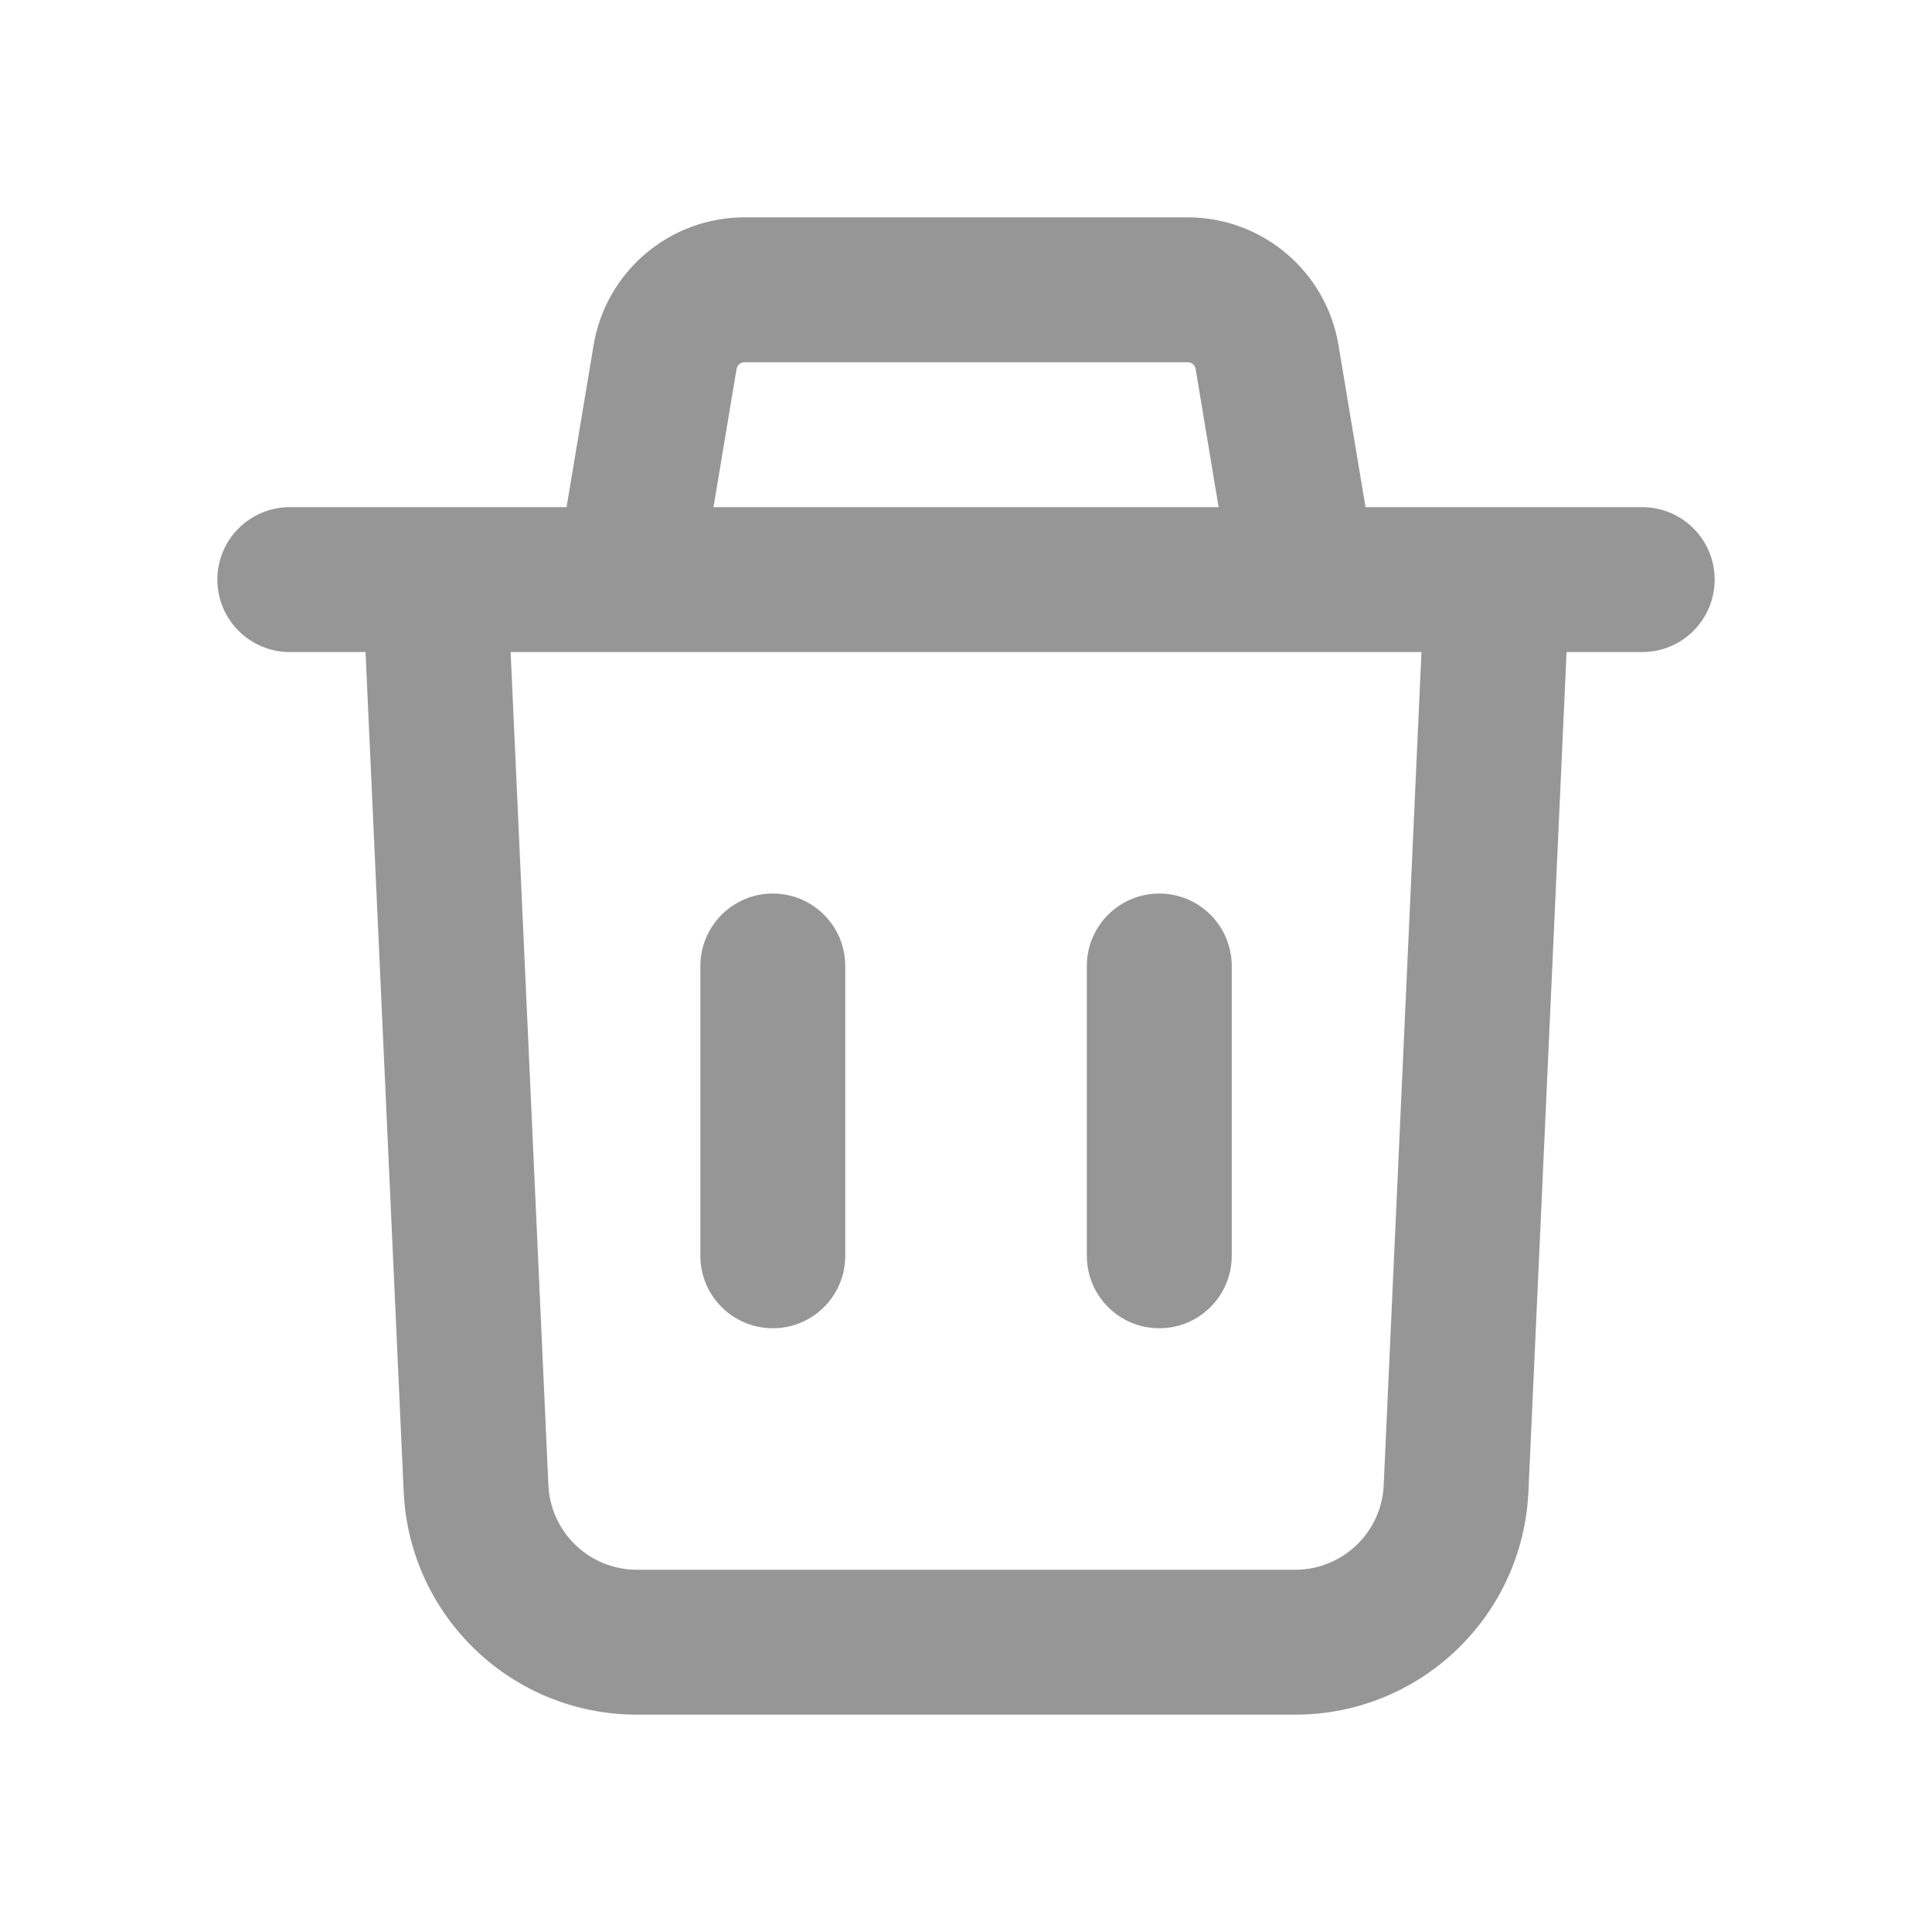
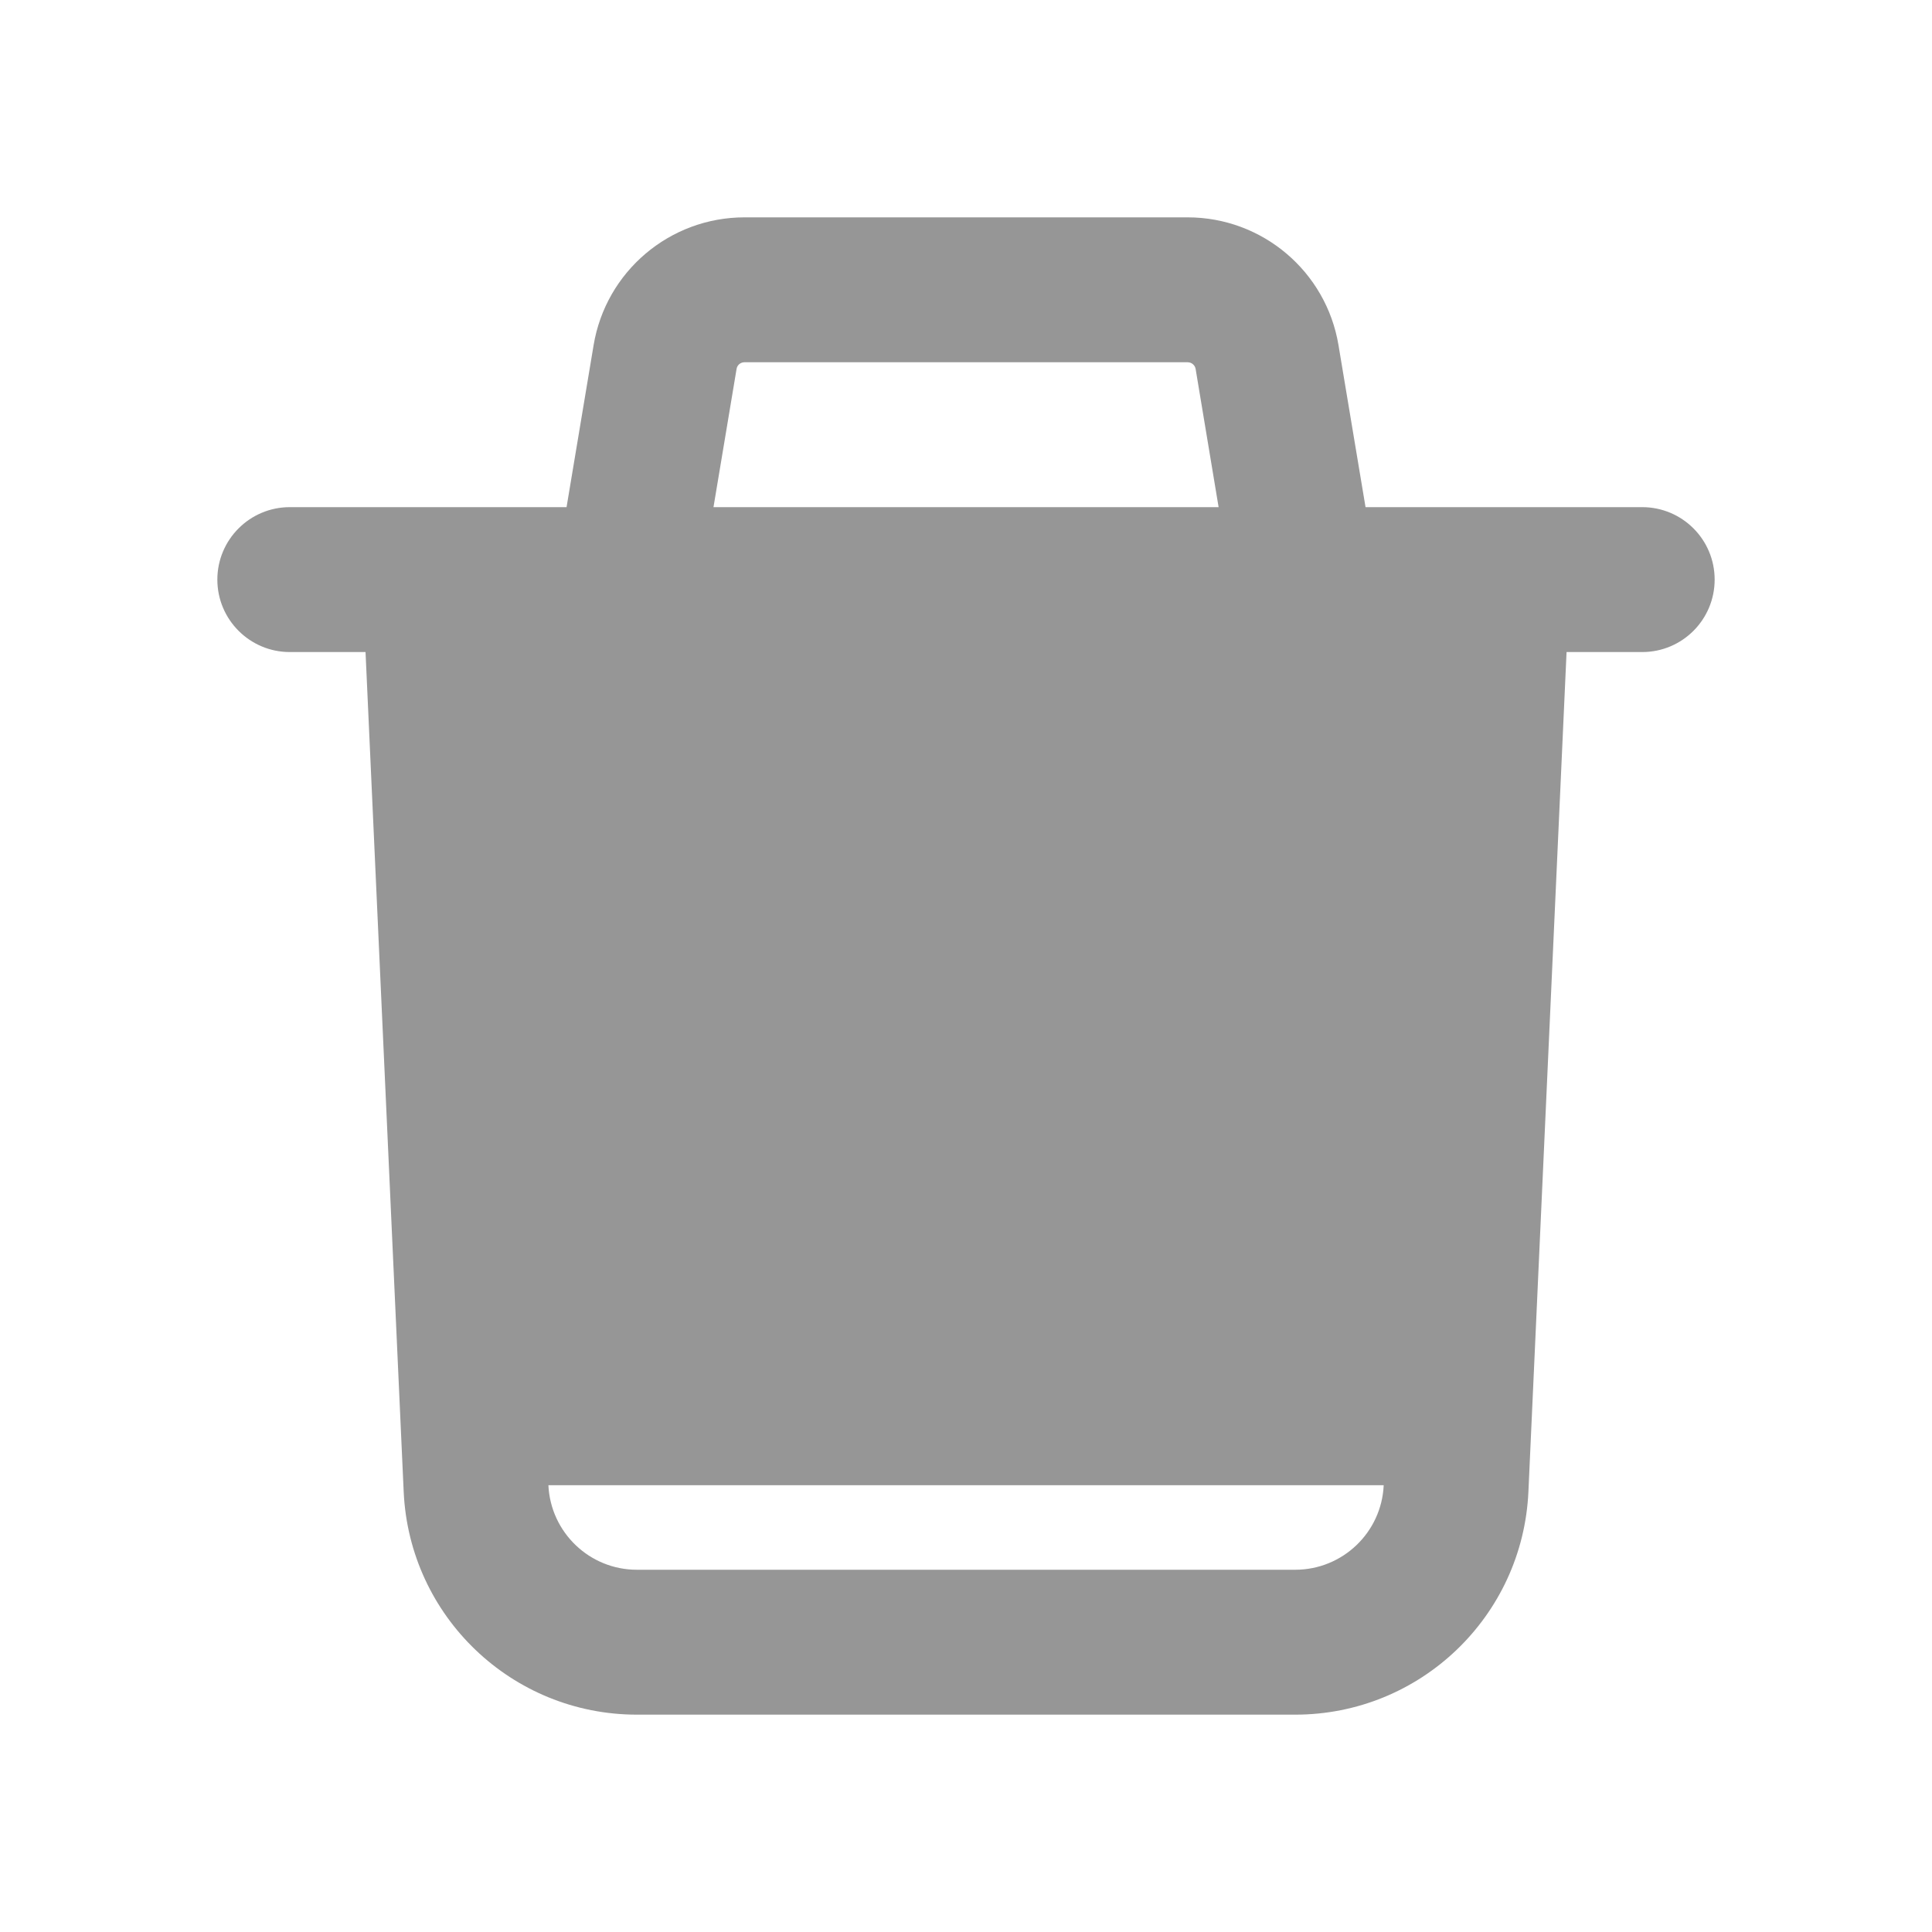
<svg xmlns="http://www.w3.org/2000/svg" width="20" height="20" viewBox="0 0 20 20" fill="none">
-   <path d="M12.294 2.25C13.068 2.25 13.729 2.81 13.856 3.573L14.136 5.25H17C17.415 5.25 17.75 5.586 17.75 6C17.75 6.414 17.415 6.75 17 6.75H16.217L15.822 15.443C15.763 16.734 14.7 17.75 13.408 17.75H6.593C5.301 17.75 4.238 16.734 4.179 15.443L3.784 6.75H3C2.586 6.75 2.25 6.414 2.25 6C2.25 5.586 2.586 5.25 3 5.25H5.865L6.145 3.573C6.272 2.81 6.933 2.25 7.707 2.25H12.294ZM5.677 15.375C5.7 15.864 6.103 16.25 6.593 16.25H13.408C13.898 16.25 14.302 15.864 14.324 15.375L14.715 6.75H5.286L5.677 15.375ZM8 9.25C8.415 9.25 8.75 9.586 8.75 10V13C8.75 13.414 8.415 13.75 8 13.75C7.586 13.75 7.25 13.414 7.25 13V10C7.251 9.586 7.586 9.25 8 9.25ZM12.001 9.25C12.415 9.25 12.75 9.586 12.751 10V13C12.751 13.414 12.415 13.75 12.001 13.75C11.586 13.75 11.251 13.414 11.251 13V10C11.251 9.586 11.586 9.25 12.001 9.25ZM7.707 3.75C7.666 3.75 7.631 3.779 7.625 3.819L7.386 5.25H12.615L12.377 3.819C12.37 3.779 12.335 3.75 12.294 3.75H7.707Z" fill="#181818" fill-opacity="0.45" />
+   <path d="M12.294 2.25C13.068 2.25 13.729 2.81 13.856 3.573L14.136 5.25H17C17.415 5.25 17.75 5.586 17.75 6C17.75 6.414 17.415 6.75 17 6.75H16.217L15.822 15.443C15.763 16.734 14.7 17.75 13.408 17.75H6.593C5.301 17.75 4.238 16.734 4.179 15.443L3.784 6.75H3C2.586 6.75 2.25 6.414 2.25 6C2.25 5.586 2.586 5.25 3 5.25H5.865L6.145 3.573C6.272 2.81 6.933 2.25 7.707 2.25H12.294ZM5.677 15.375C5.7 15.864 6.103 16.25 6.593 16.25H13.408C13.898 16.25 14.302 15.864 14.324 15.375H5.286L5.677 15.375ZM8 9.25C8.415 9.25 8.75 9.586 8.75 10V13C8.75 13.414 8.415 13.75 8 13.75C7.586 13.75 7.25 13.414 7.25 13V10C7.251 9.586 7.586 9.25 8 9.25ZM12.001 9.25C12.415 9.25 12.75 9.586 12.751 10V13C12.751 13.414 12.415 13.75 12.001 13.75C11.586 13.75 11.251 13.414 11.251 13V10C11.251 9.586 11.586 9.25 12.001 9.25ZM7.707 3.75C7.666 3.75 7.631 3.779 7.625 3.819L7.386 5.25H12.615L12.377 3.819C12.37 3.779 12.335 3.75 12.294 3.75H7.707Z" fill="#181818" fill-opacity="0.45" />
</svg>